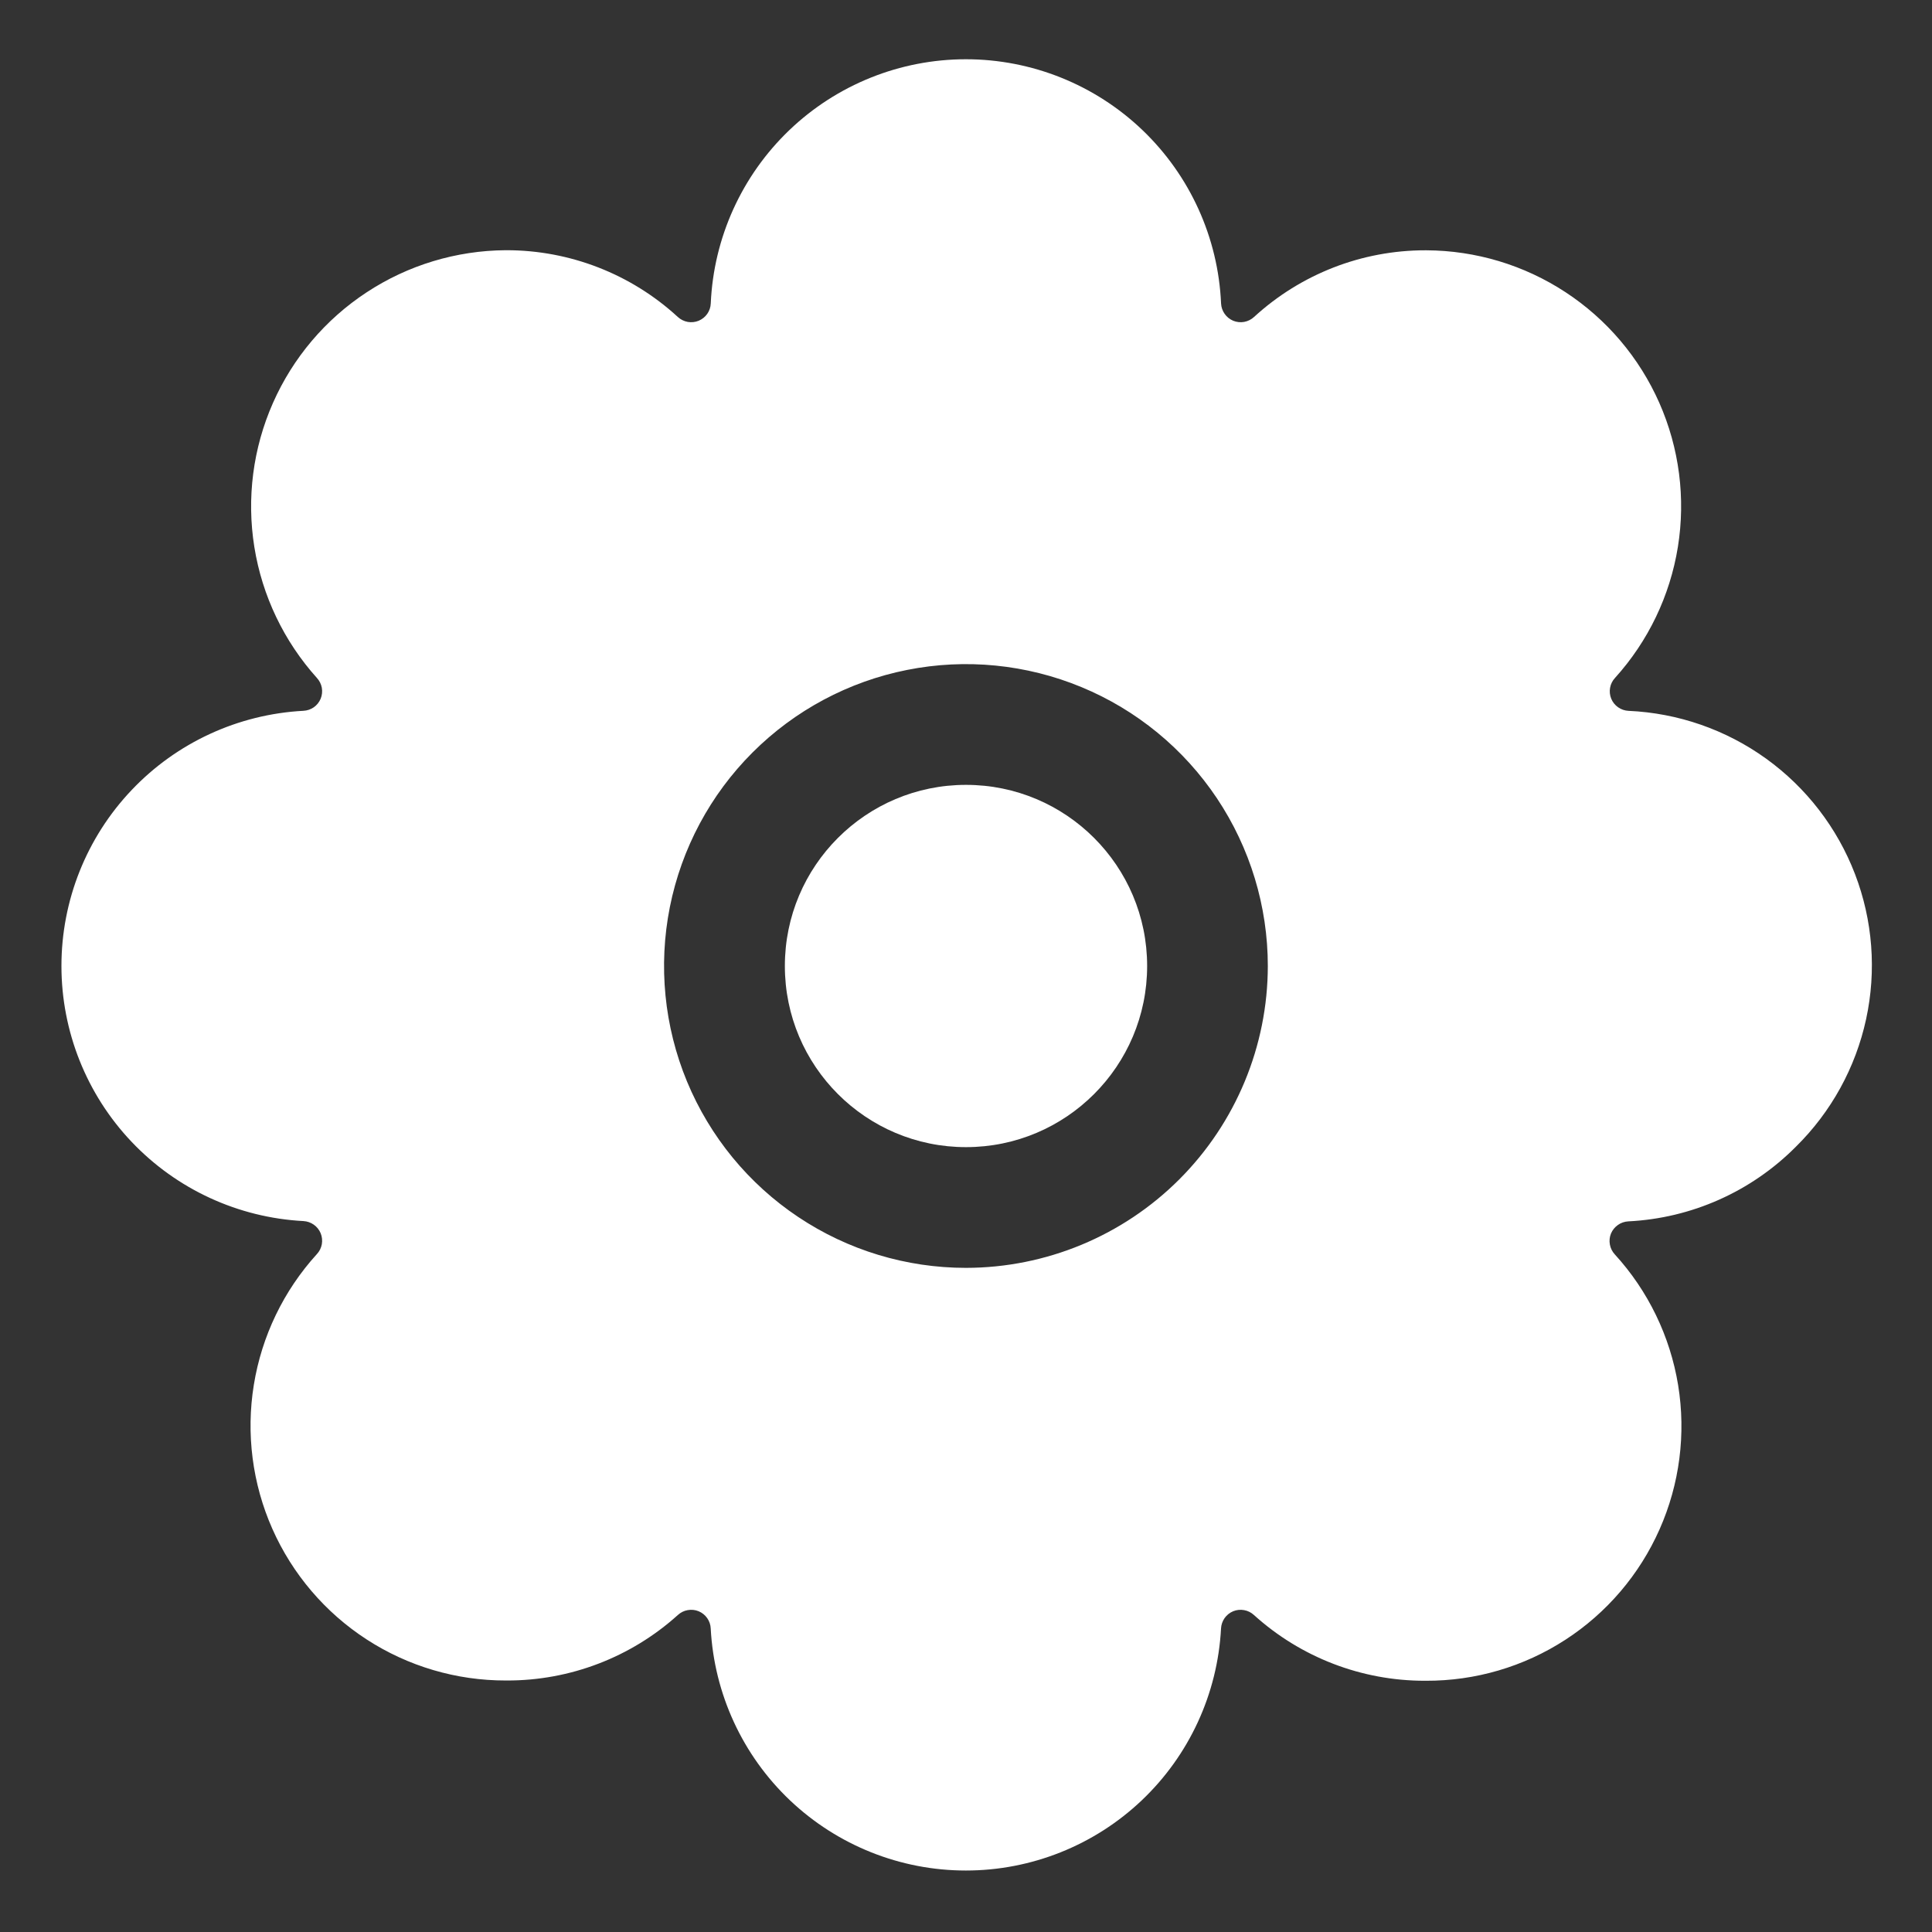
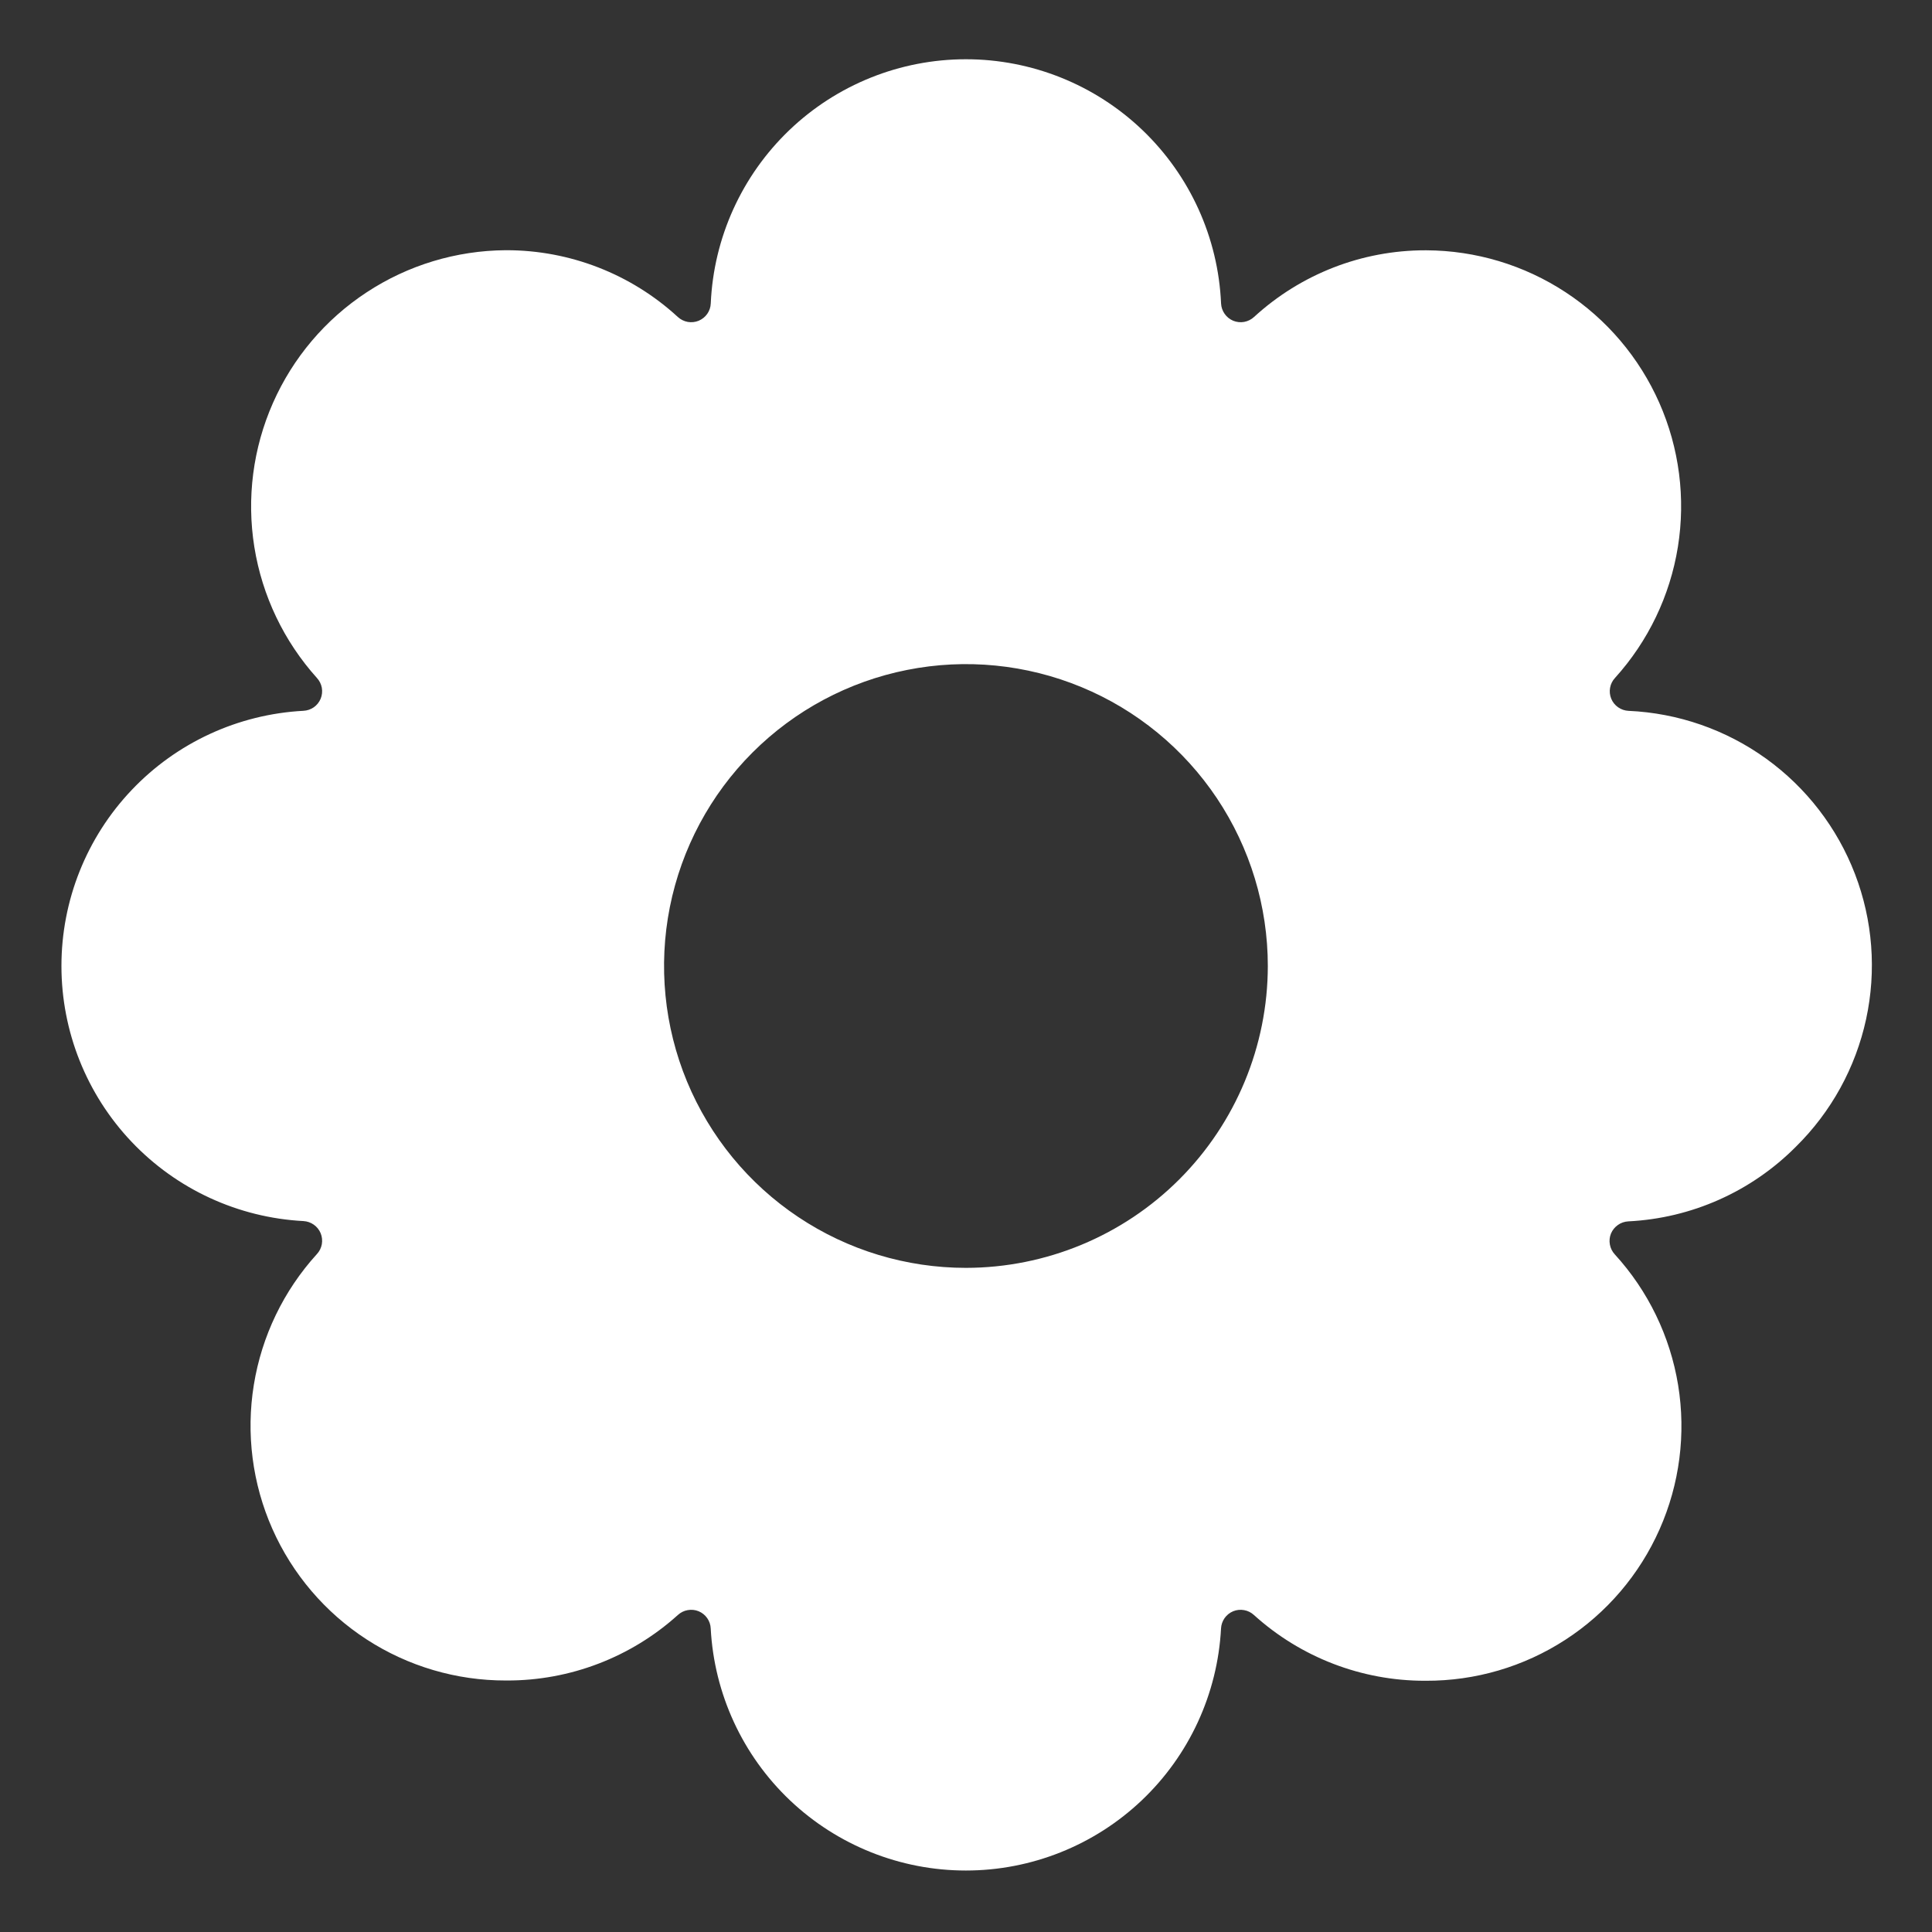
<svg xmlns="http://www.w3.org/2000/svg" width="45" height="45" viewBox="0 0 45 45" fill="none">
  <rect x="0" y="0" width="45" height="45" fill="#333333" stroke="none" />
-   <path d="M22.5 26.719C24.83 26.719 26.719 24.83 26.719 22.5C26.719 20.17 24.83 18.281 22.5 18.281C20.17 18.281 18.281 20.17 18.281 22.5C18.281 24.83 20.17 26.719 22.5 26.719Z" fill="white" />
  <path d="M41.828 26.711C42.651 25.901 43.22 24.868 43.465 23.739C43.71 22.611 43.62 21.435 43.206 20.357C42.792 19.279 42.072 18.345 41.136 17.67C40.199 16.995 39.085 16.608 37.931 16.557C37.844 16.553 37.76 16.524 37.689 16.474C37.617 16.424 37.562 16.355 37.529 16.275C37.496 16.194 37.486 16.105 37.502 16.02C37.517 15.934 37.557 15.854 37.617 15.79C38.389 14.936 38.898 13.877 39.081 12.74C39.264 11.604 39.114 10.438 38.649 9.384C38.184 8.331 37.425 7.435 36.461 6.804C35.498 6.173 34.373 5.835 33.221 5.83H33.199C31.721 5.829 30.298 6.384 29.209 7.383C29.145 7.442 29.065 7.482 28.979 7.498C28.893 7.513 28.805 7.504 28.724 7.471C28.643 7.437 28.574 7.382 28.524 7.31C28.474 7.239 28.445 7.155 28.441 7.068C28.374 5.537 27.718 4.091 26.611 3.031C25.504 1.972 24.03 1.38 22.498 1.38C20.965 1.38 19.492 1.972 18.385 3.031C17.278 4.091 16.622 5.537 16.555 7.068C16.552 7.155 16.523 7.239 16.473 7.311C16.423 7.382 16.354 7.437 16.273 7.471C16.192 7.504 16.104 7.513 16.018 7.498C15.932 7.482 15.852 7.442 15.788 7.383C14.699 6.382 13.273 5.827 11.794 5.828H11.776C10.626 5.836 9.502 6.176 8.541 6.808C7.579 7.439 6.821 8.335 6.357 9.387C5.892 10.44 5.742 11.604 5.924 12.74C6.106 13.876 6.612 14.935 7.381 15.79C7.44 15.854 7.48 15.933 7.496 16.019C7.511 16.105 7.502 16.193 7.469 16.274C7.436 16.354 7.38 16.424 7.309 16.474C7.238 16.523 7.154 16.552 7.067 16.556C5.545 16.637 4.112 17.298 3.064 18.404C2.015 19.509 1.431 20.975 1.431 22.499C1.431 24.022 2.015 25.488 3.064 26.594C4.112 27.699 5.545 28.361 7.067 28.441C7.154 28.446 7.238 28.475 7.309 28.525C7.38 28.575 7.436 28.645 7.469 28.725C7.502 28.806 7.511 28.895 7.496 28.981C7.48 29.067 7.441 29.146 7.381 29.21C6.606 30.062 6.096 31.12 5.912 32.257C5.728 33.393 5.878 34.559 6.344 35.611C6.811 36.664 7.573 37.558 8.539 38.185C9.505 38.812 10.632 39.144 11.783 39.142H11.805C13.276 39.146 14.696 38.602 15.788 37.617C15.852 37.558 15.931 37.518 16.017 37.503C16.103 37.487 16.192 37.496 16.272 37.529C16.353 37.562 16.422 37.618 16.472 37.689C16.522 37.761 16.551 37.845 16.554 37.932C16.635 39.453 17.296 40.886 18.402 41.935C19.508 42.983 20.973 43.568 22.497 43.568C24.021 43.568 25.487 42.983 26.592 41.935C27.698 40.886 28.359 39.453 28.44 37.932C28.444 37.845 28.473 37.761 28.523 37.689C28.573 37.618 28.642 37.563 28.723 37.529C28.804 37.496 28.892 37.487 28.978 37.503C29.064 37.518 29.143 37.558 29.207 37.617C30.298 38.604 31.717 39.15 33.188 39.148H33.21C34.362 39.153 35.491 38.822 36.458 38.195C37.425 37.569 38.188 36.674 38.655 35.62C39.122 34.567 39.272 33.4 39.087 32.263C38.901 31.126 38.389 30.067 37.611 29.216C37.552 29.152 37.512 29.073 37.497 28.987C37.481 28.901 37.49 28.812 37.523 28.731C37.557 28.651 37.612 28.582 37.684 28.532C37.755 28.481 37.839 28.453 37.926 28.448C39.398 28.375 40.789 27.756 41.828 26.711ZM22.498 29.531C21.108 29.531 19.748 29.119 18.592 28.346C17.436 27.574 16.535 26.476 16.002 25.191C15.47 23.906 15.331 22.492 15.602 21.128C15.874 19.764 16.543 18.511 17.527 17.528C18.51 16.545 19.763 15.875 21.127 15.604C22.491 15.332 23.904 15.472 25.189 16.004C26.474 16.536 27.572 17.437 28.345 18.594C29.117 19.75 29.53 21.109 29.53 22.5C29.528 24.364 28.786 26.151 27.468 27.47C26.15 28.788 24.363 29.529 22.498 29.531Z" fill="white" />
</svg>